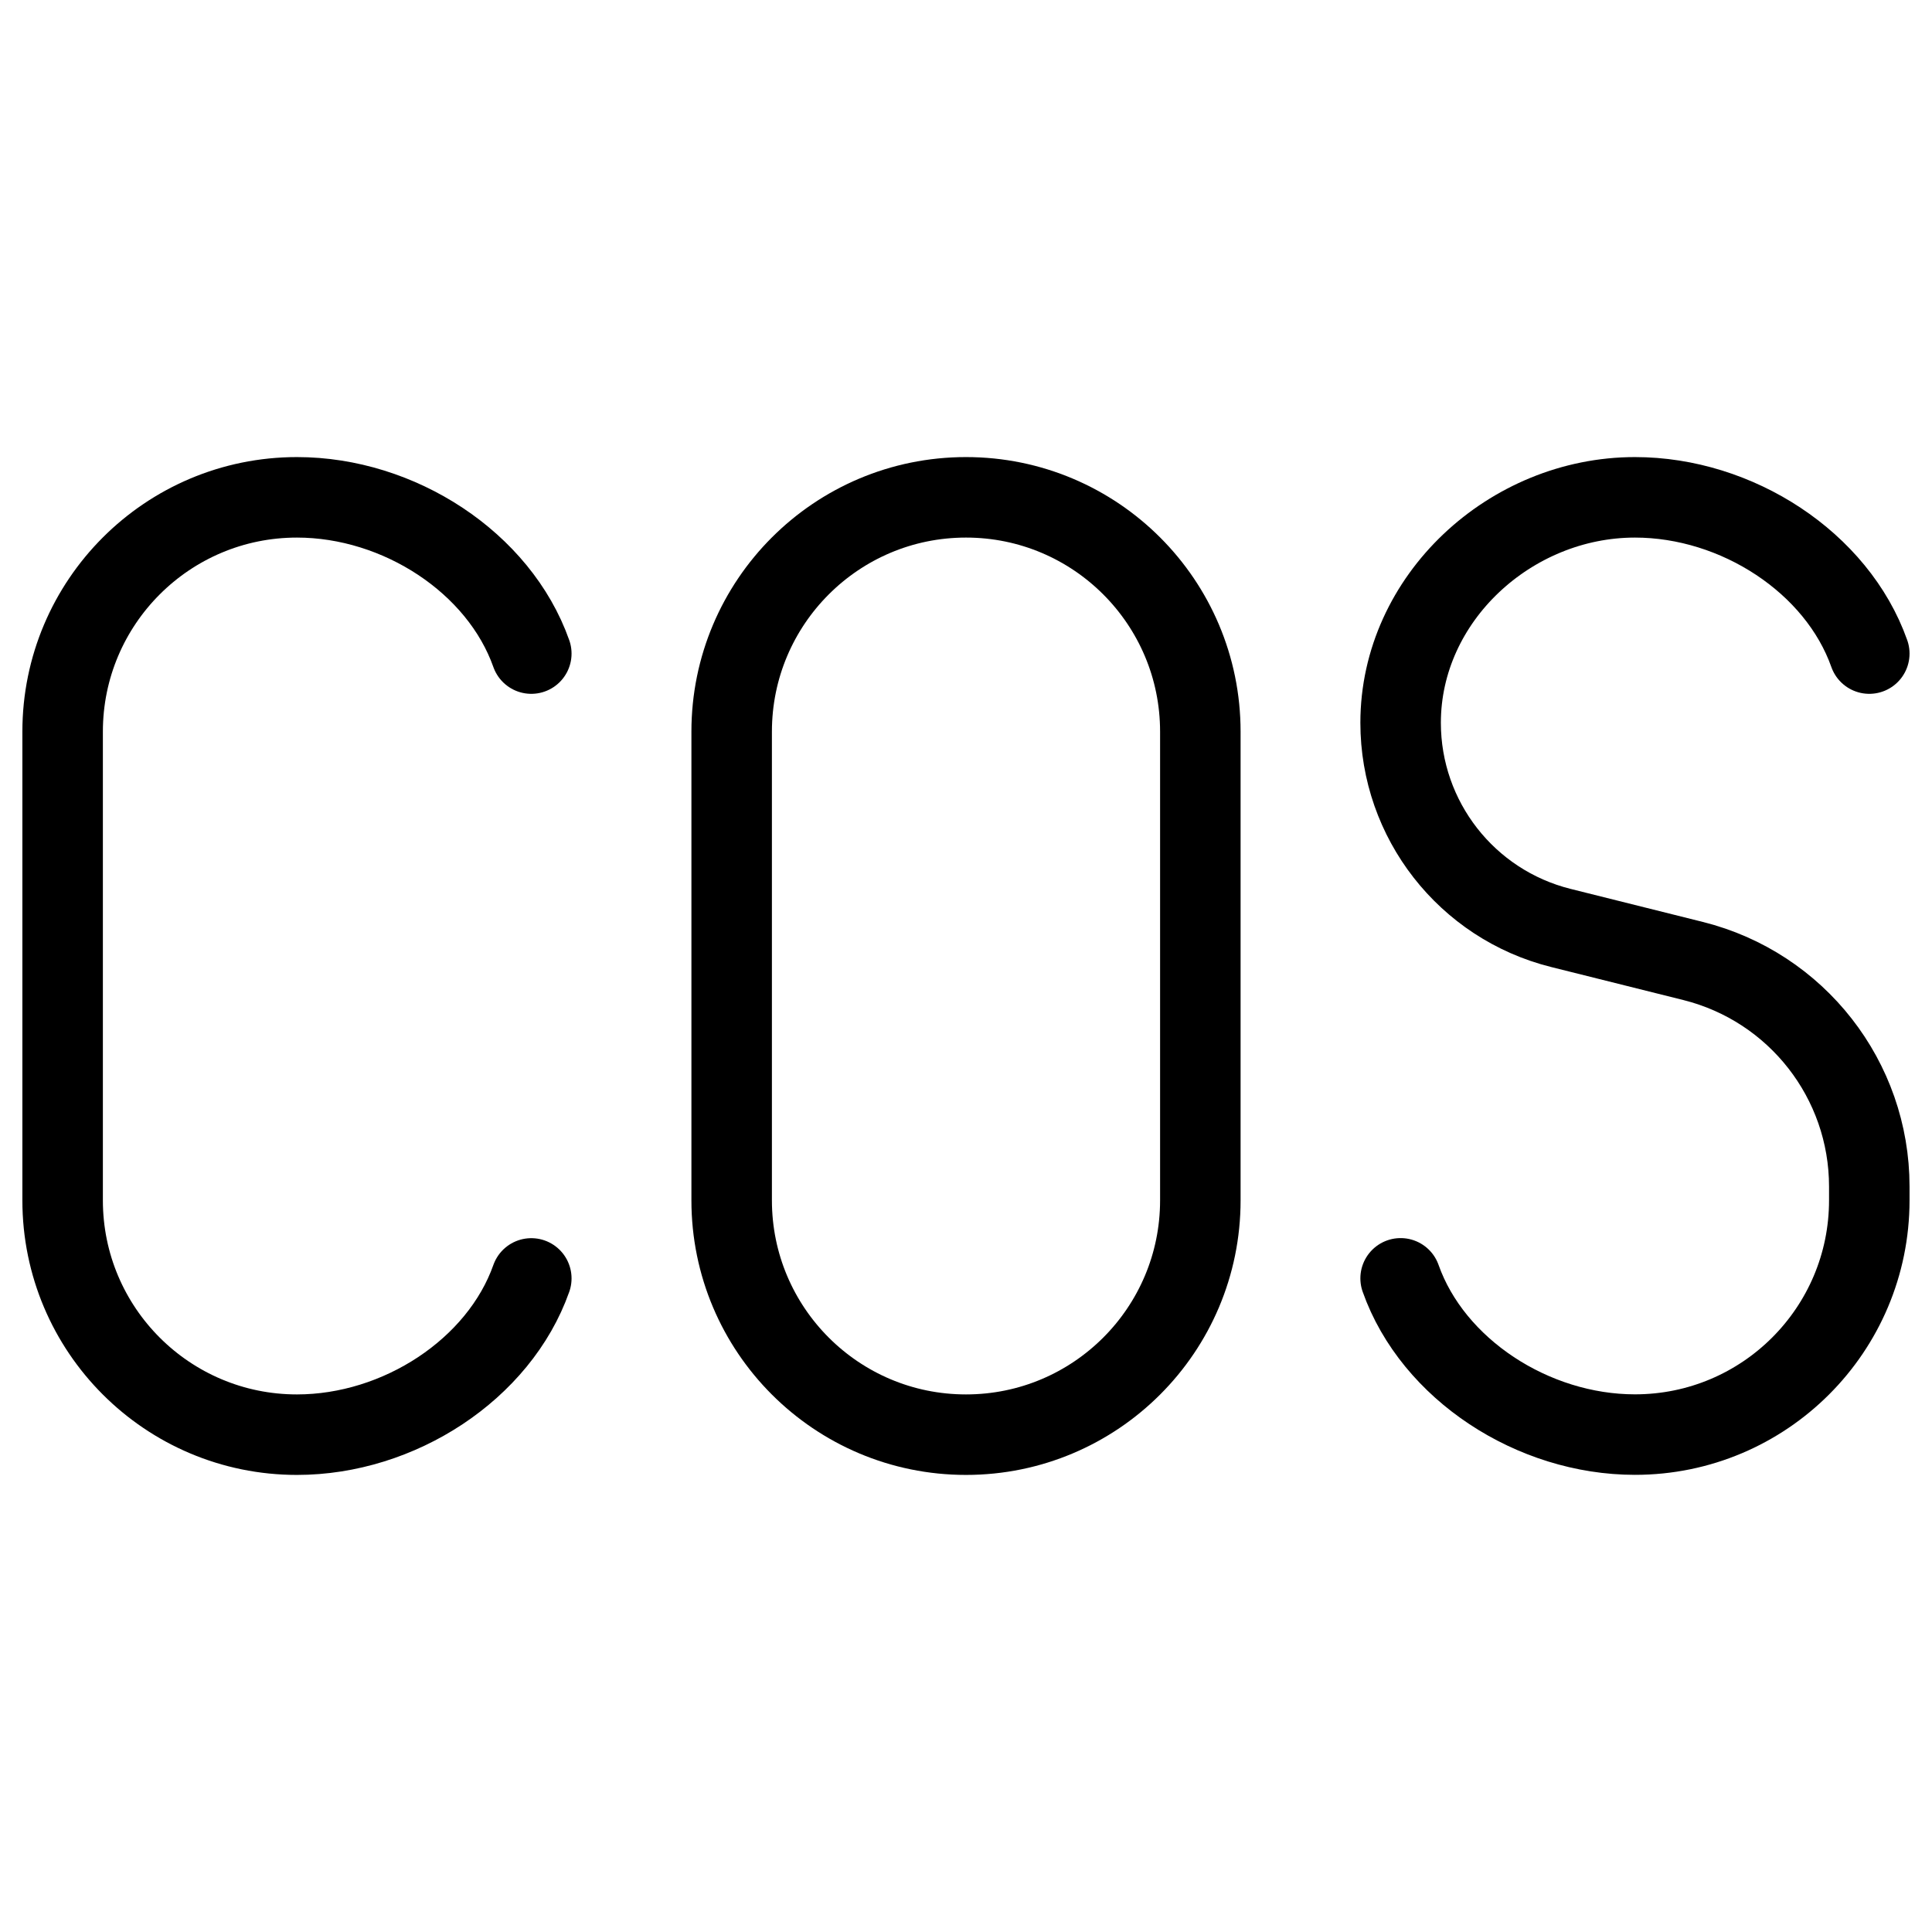
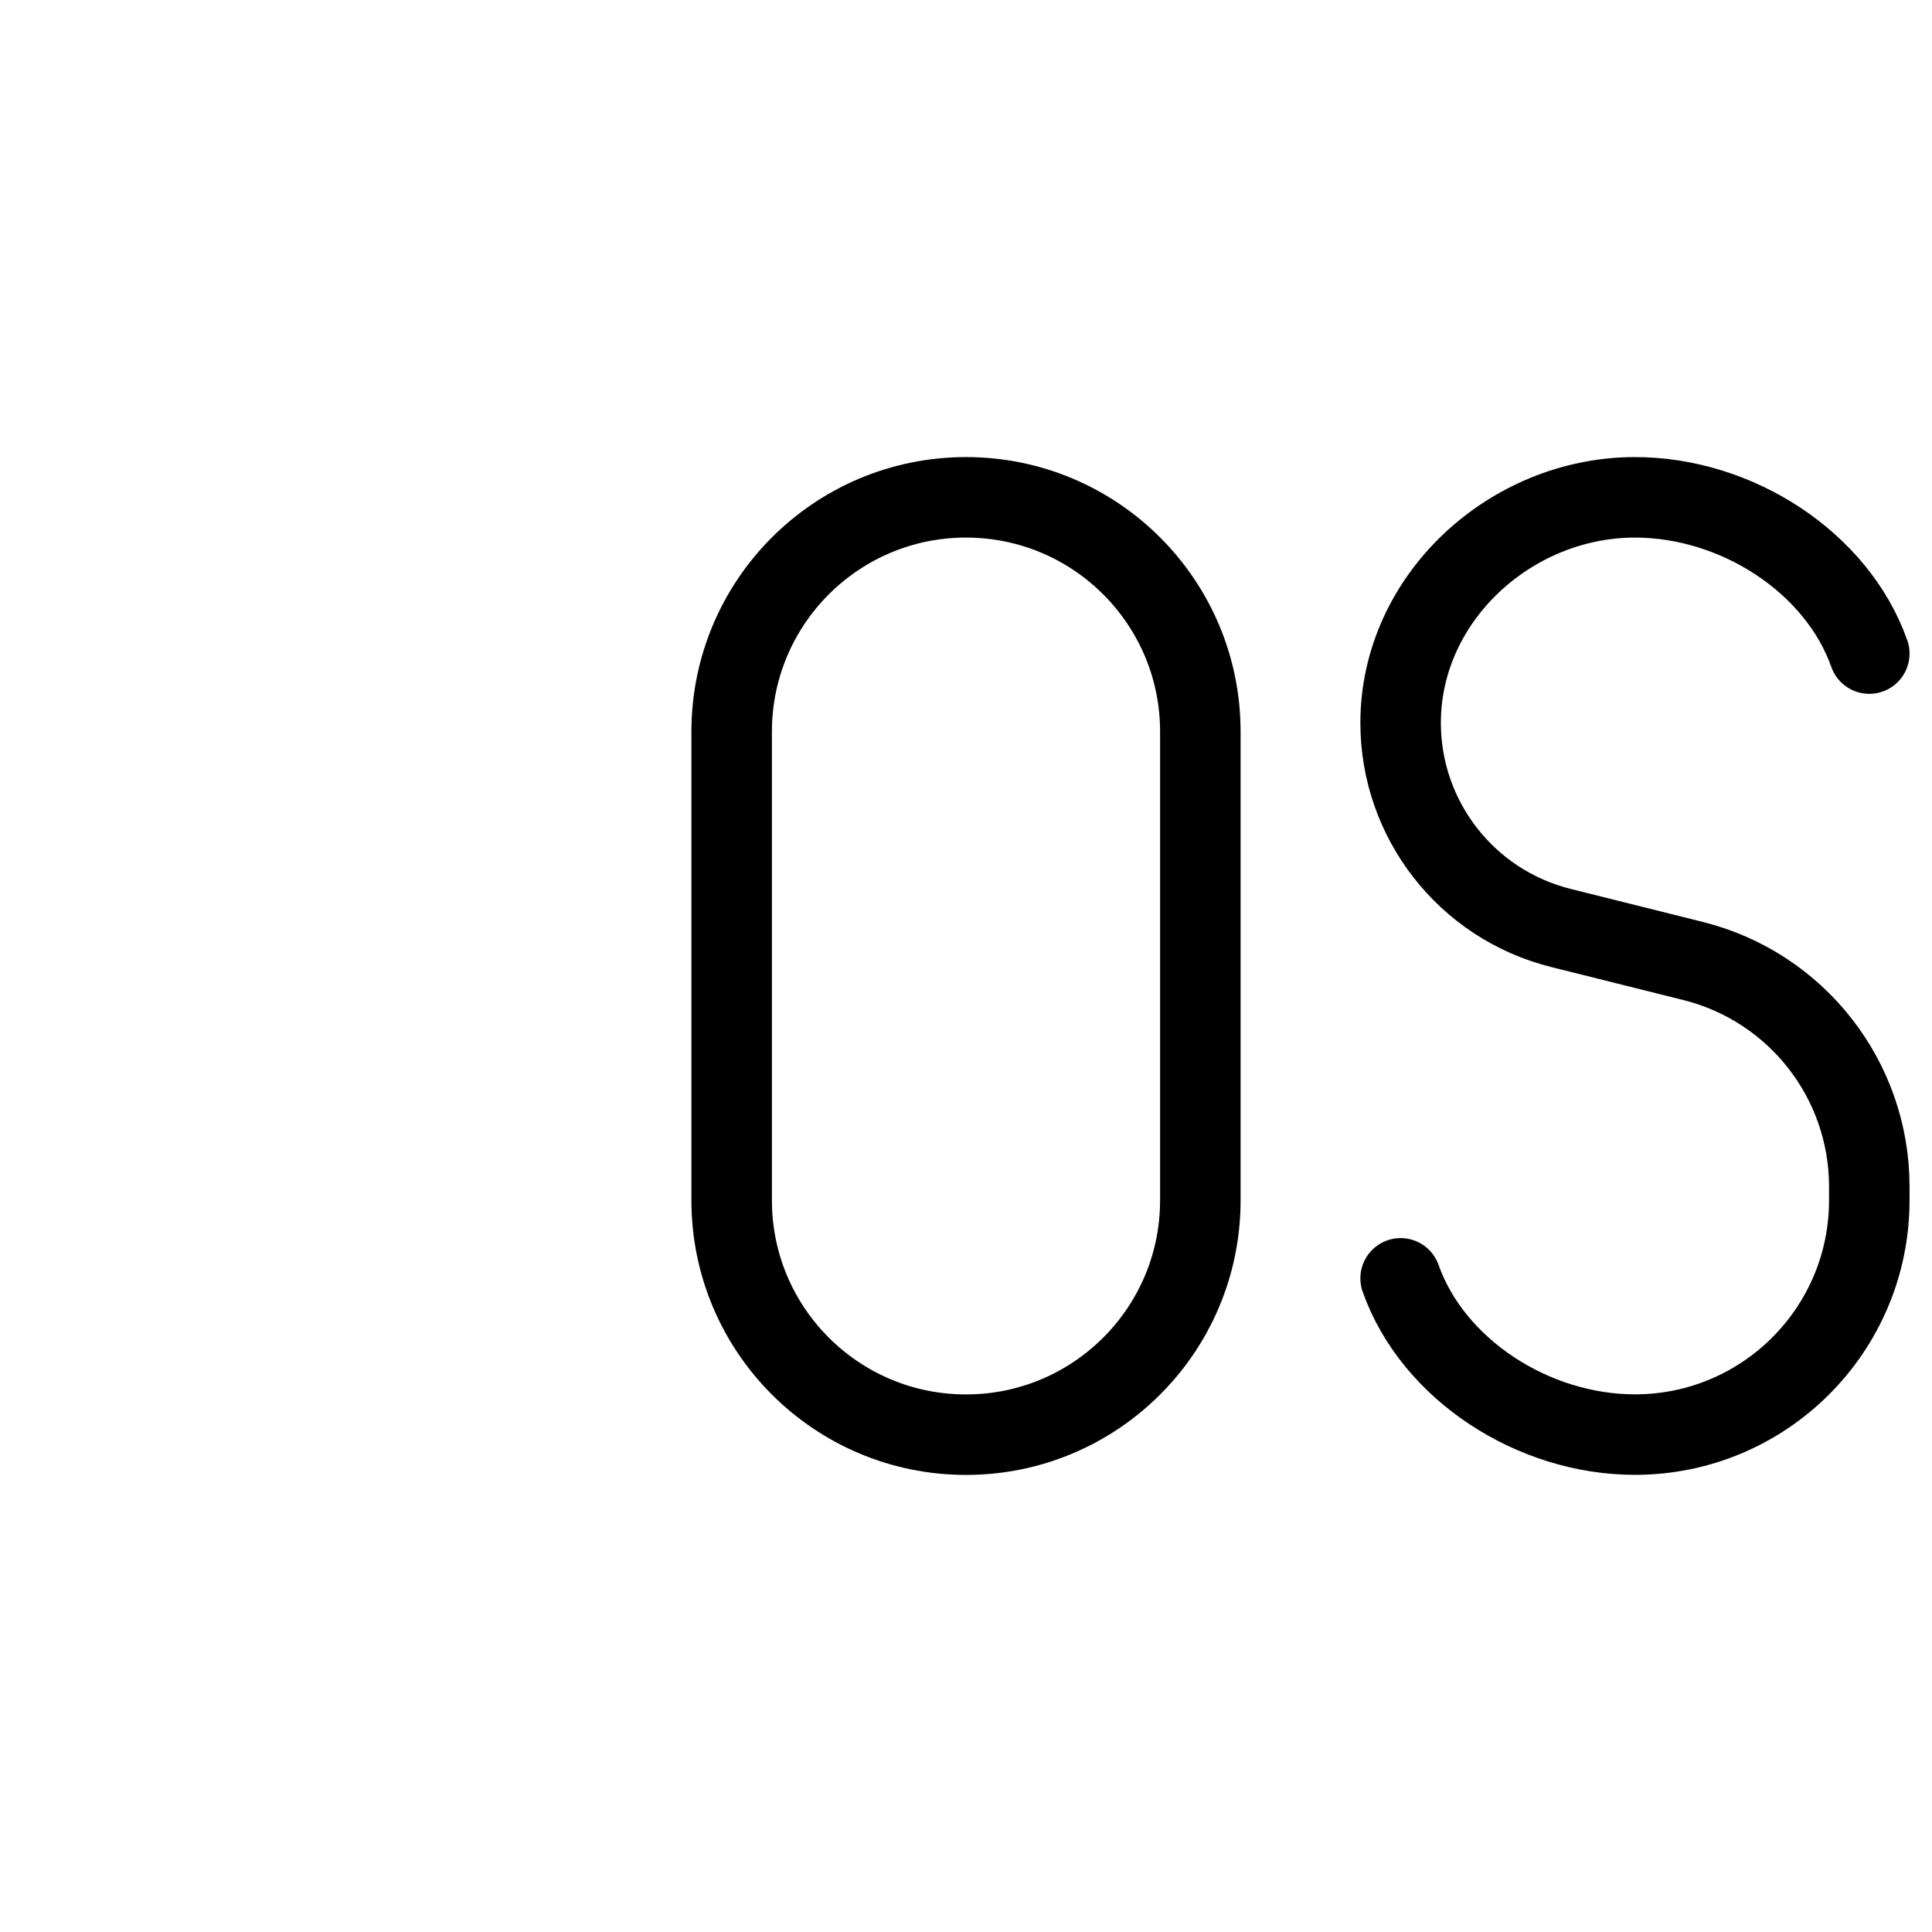
<svg xmlns="http://www.w3.org/2000/svg" fill="none" viewBox="0 0 24 24">
  <path stroke="#000000" stroke-linecap="round" stroke-linejoin="round" d="M23.221 8.119c-0.4 -1.131 -1.643 -1.941 -2.911 -1.941 -1.547 0 -2.911 1.254 -2.911 2.801 0 1.205 0.82 2.255 1.989 2.548l1.645 0.411c1.286 0.322 2.188 1.477 2.188 2.802v0.17c0 1.608 -1.303 2.911 -2.911 2.911 -1.267 0 -2.511 -0.81 -2.911 -1.941" stroke-width="1" />
-   <path stroke="#000000" stroke-linecap="round" stroke-linejoin="round" d="M6.6 8.119c-0.4 -1.131 -1.643 -1.941 -2.911 -1.941 -1.608 0 -2.911 1.303 -2.911 2.911v5.822c0 1.608 1.303 2.911 2.911 2.911 1.267 0 2.511 -0.81 2.911 -1.941" stroke-width="1" />
  <path stroke="#000000" stroke-linecap="round" stroke-linejoin="round" d="M9.089 9.089v5.822c0 1.608 1.303 2.911 2.911 2.911 1.608 0 2.911 -1.303 2.911 -2.911V9.089c0 -1.608 -1.303 -2.911 -2.911 -2.911S9.089 7.481 9.089 9.089Z" stroke-width="1" />
</svg>